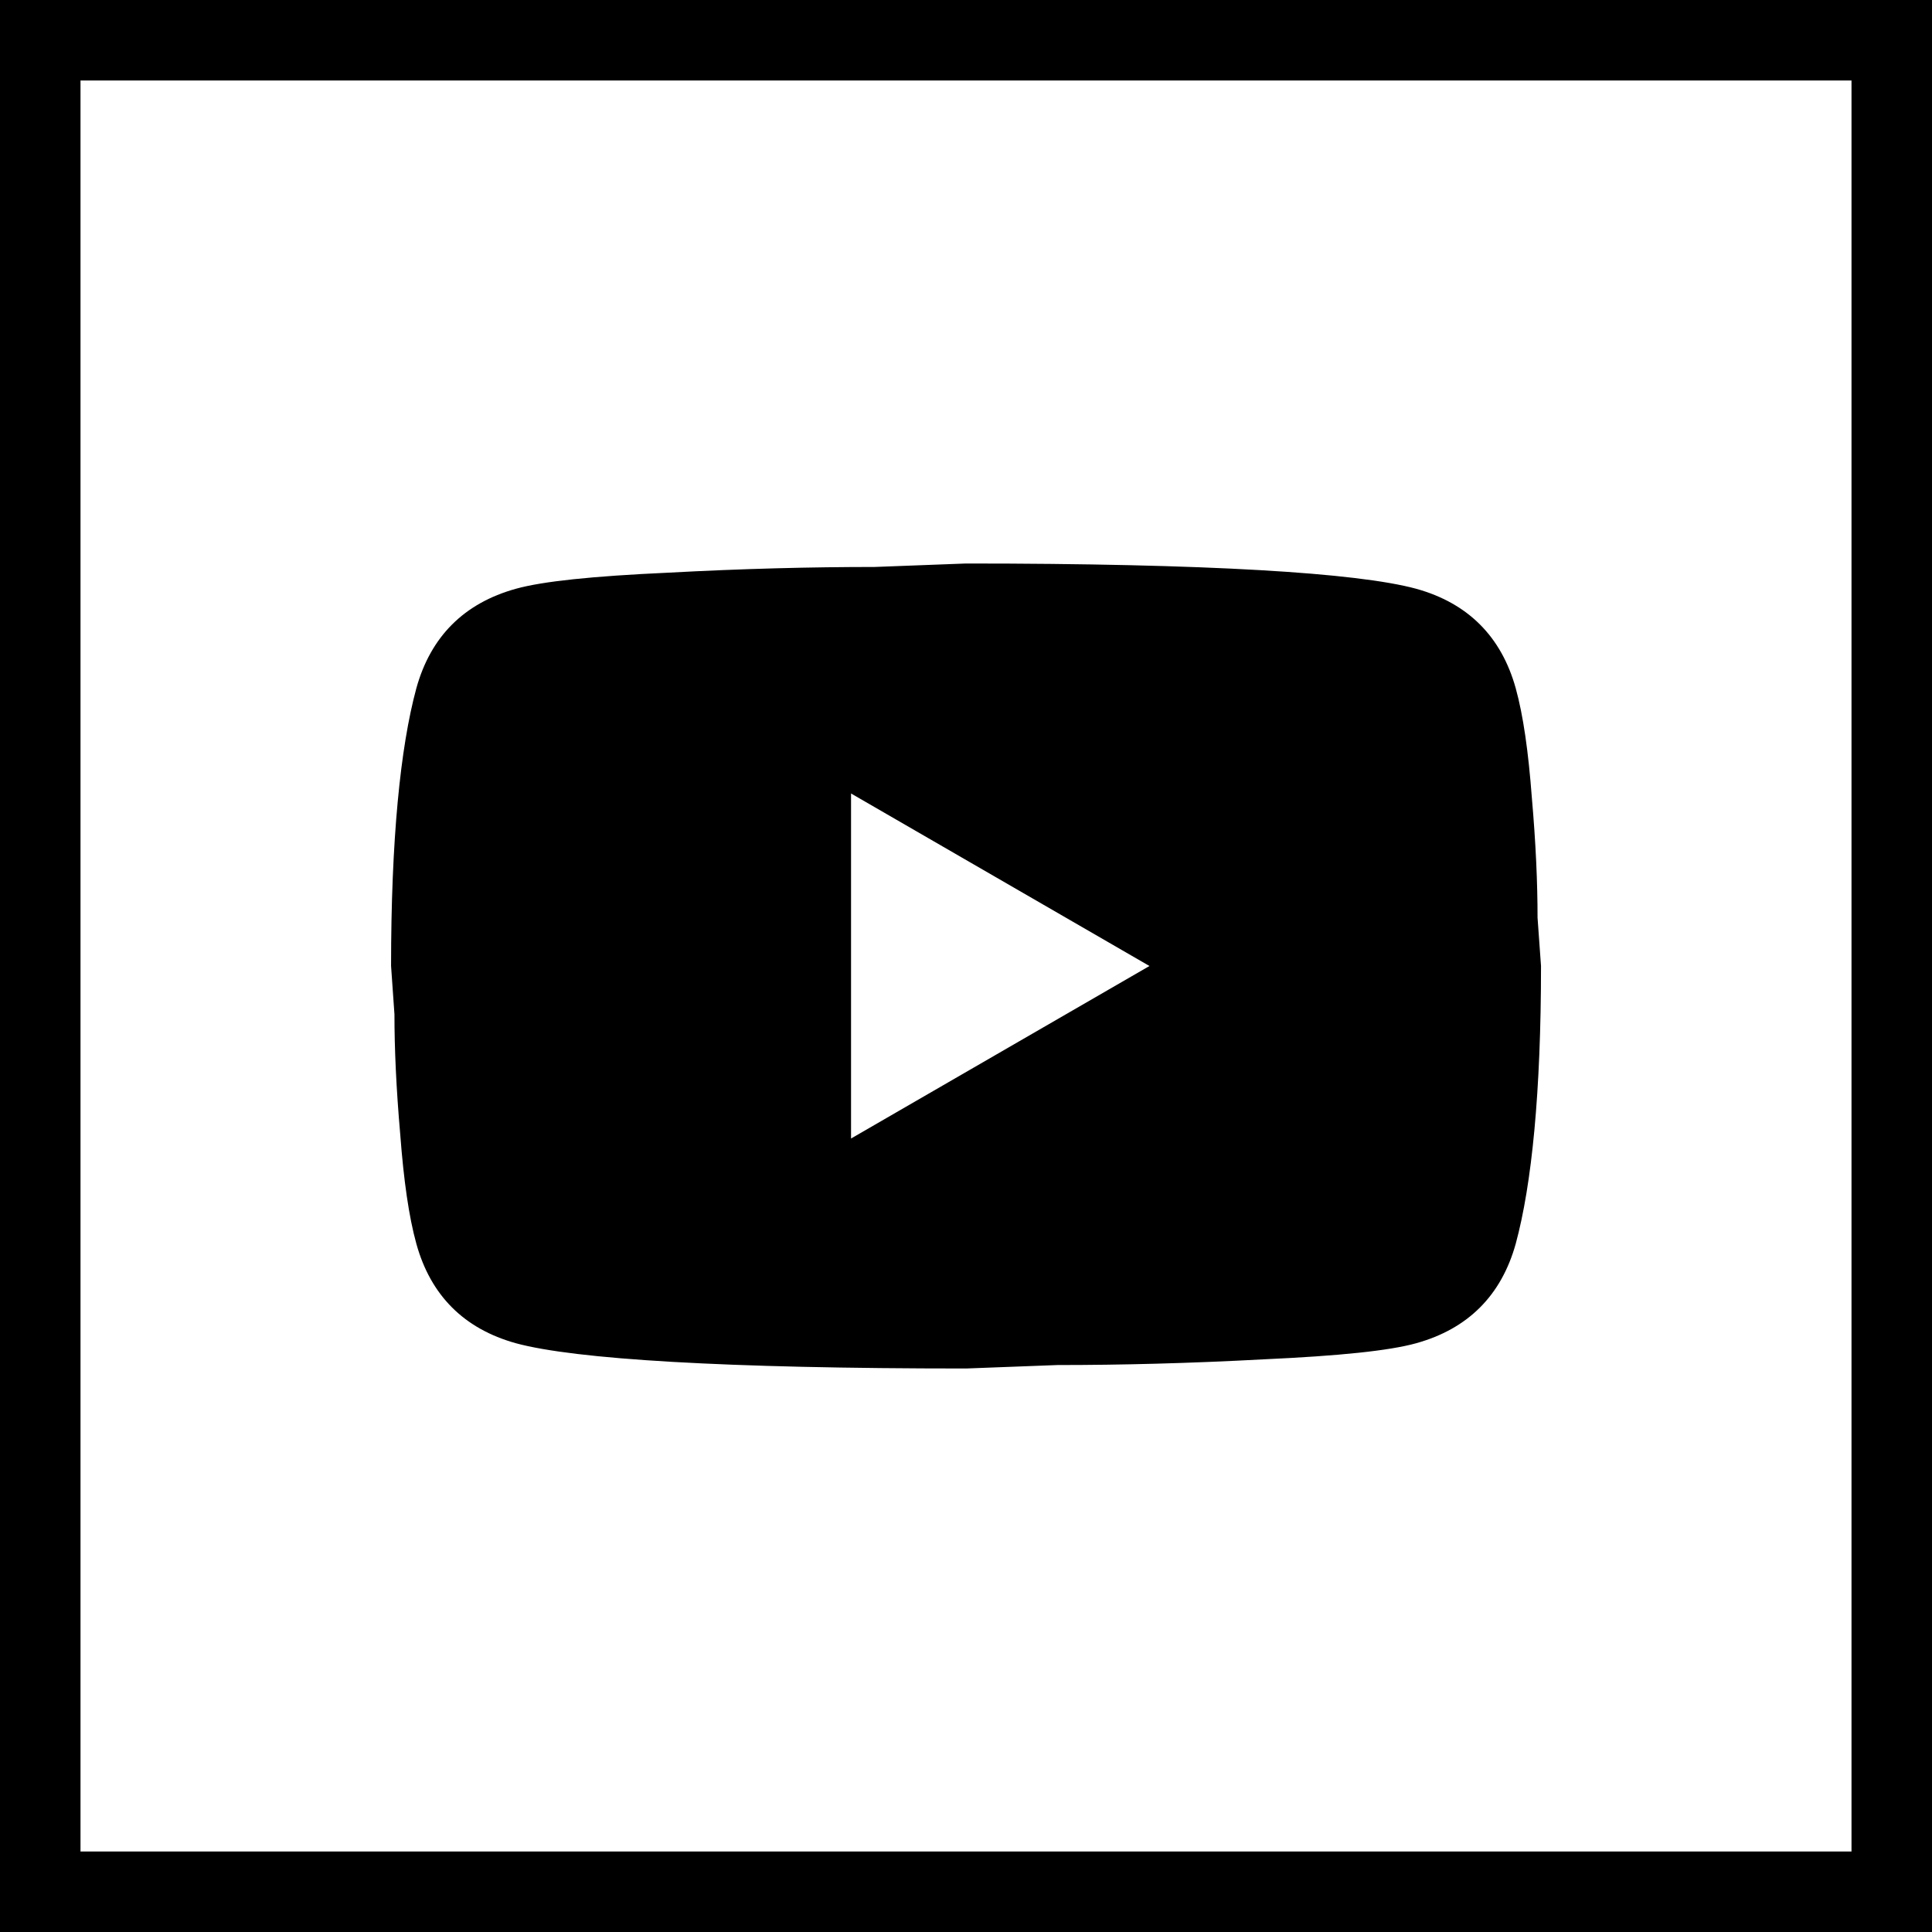
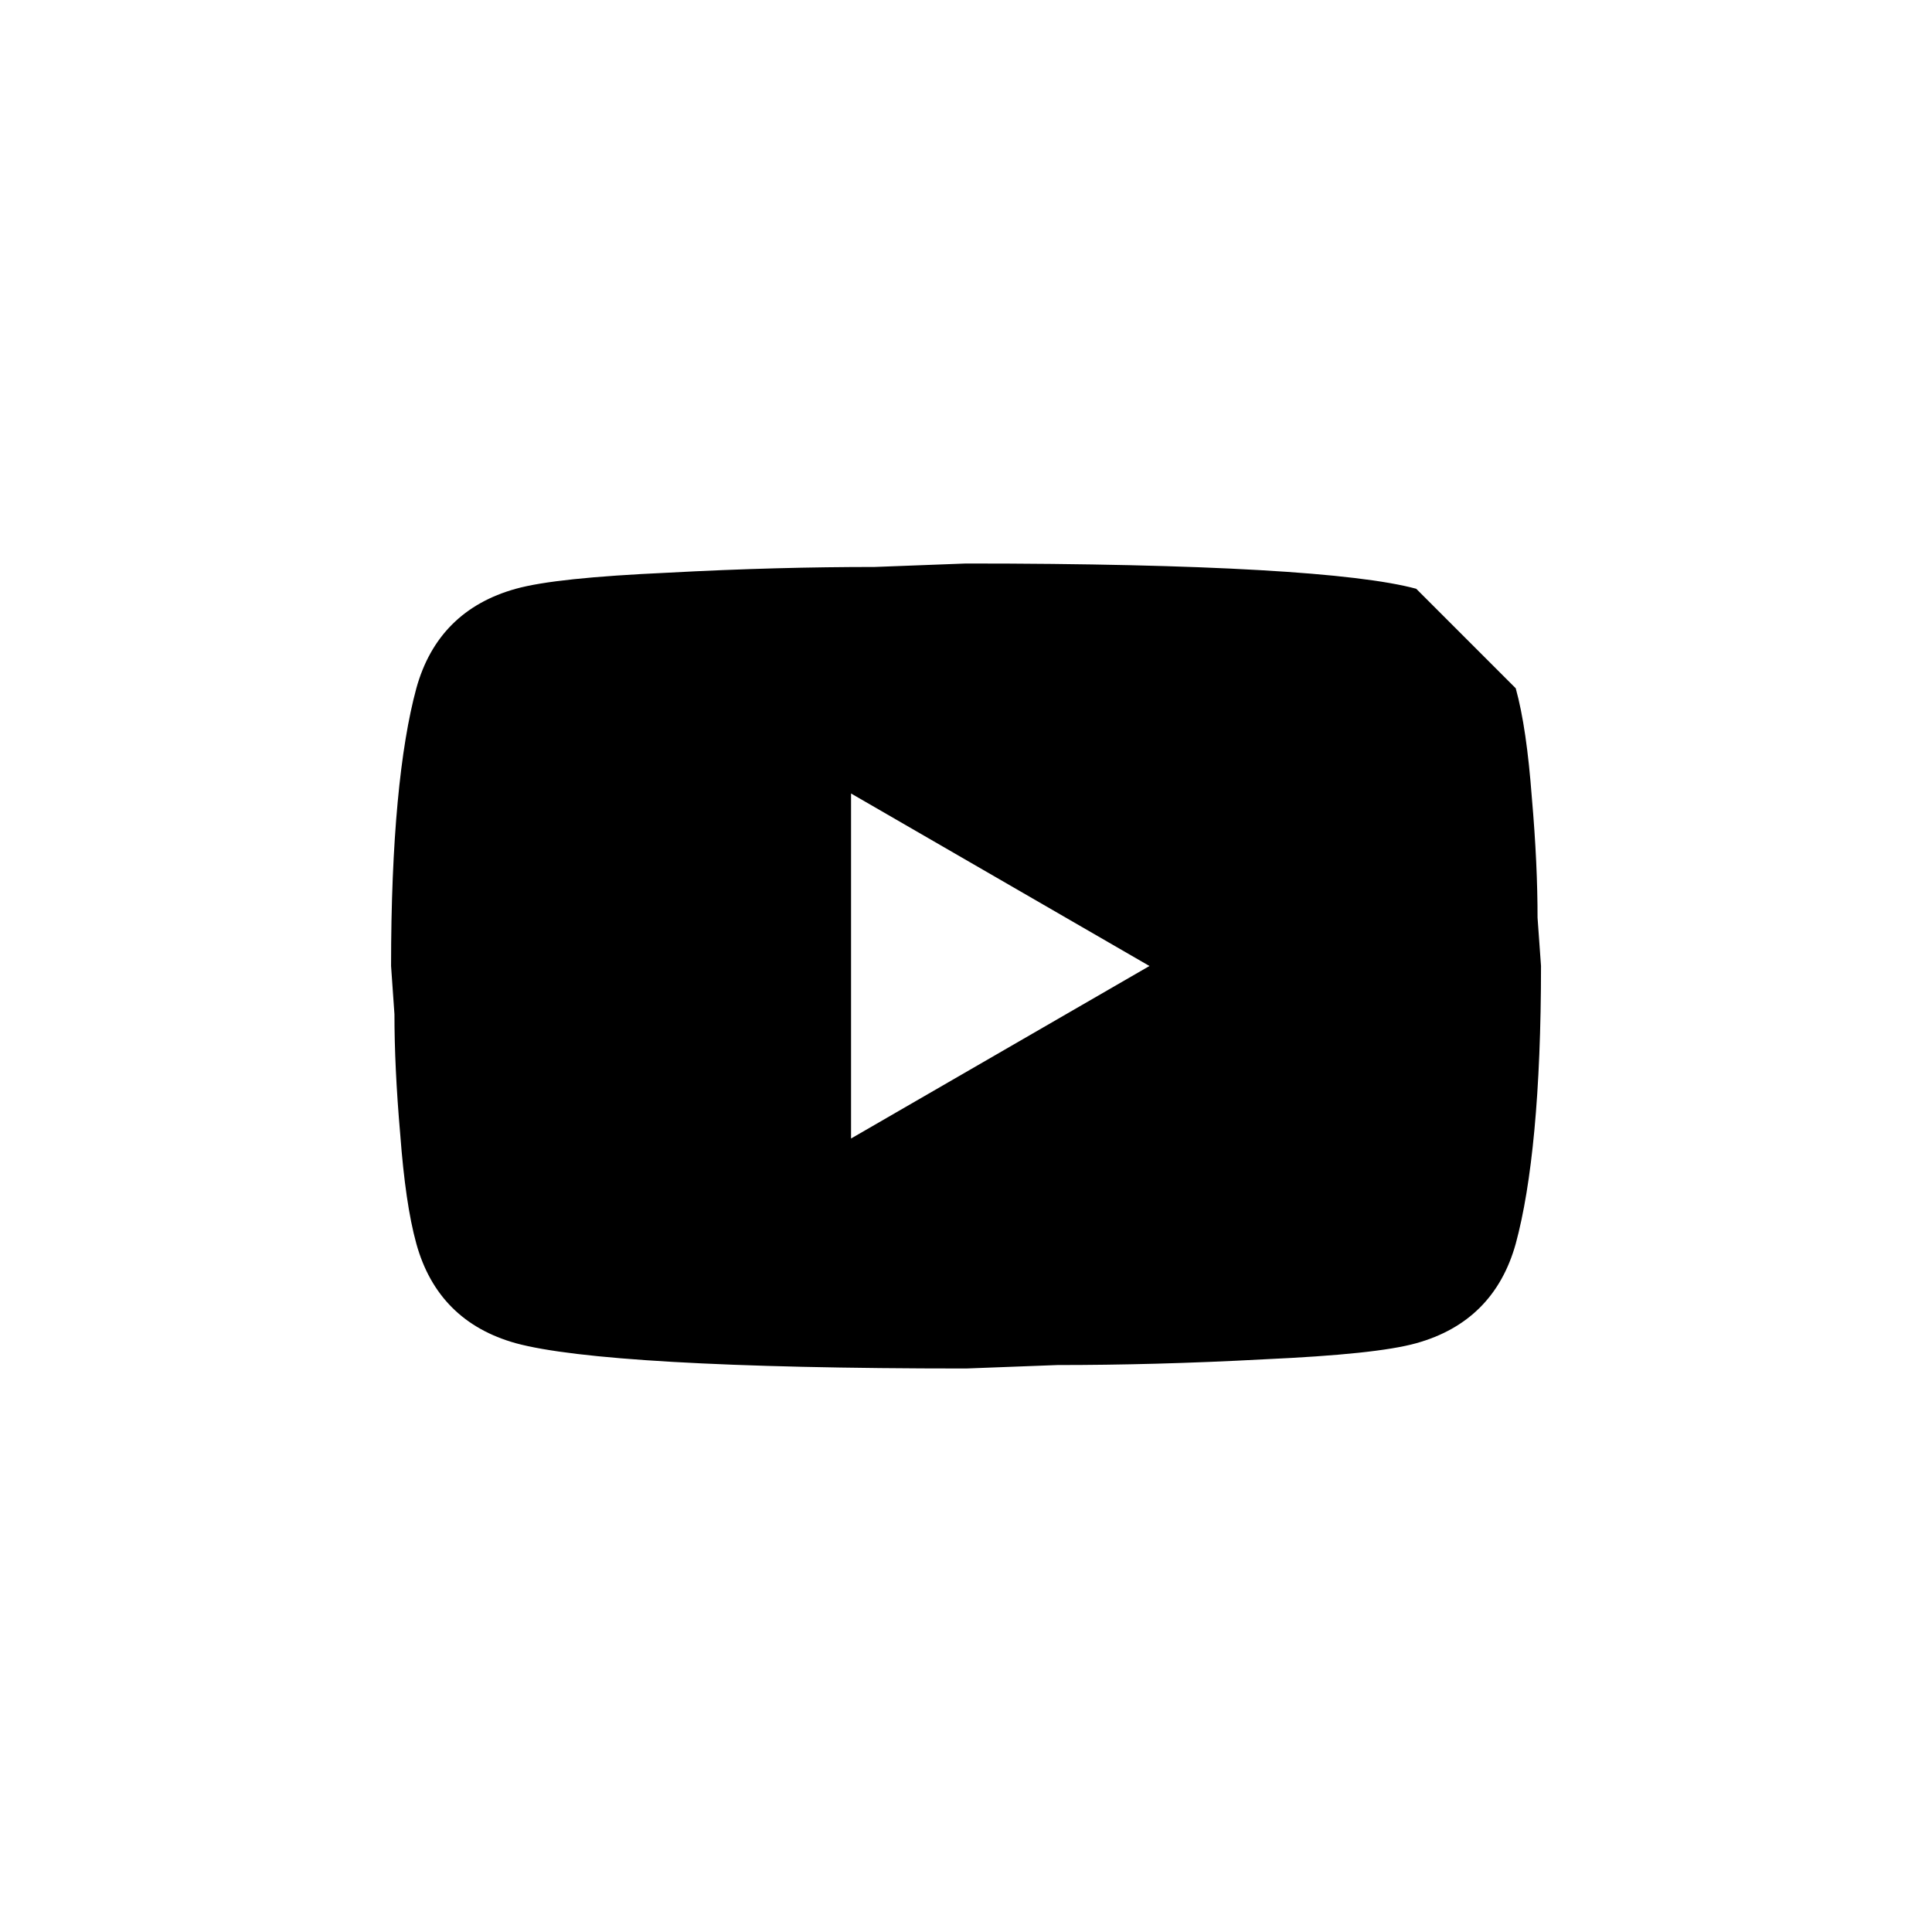
<svg xmlns="http://www.w3.org/2000/svg" width="24" height="24" viewBox="0 0 24 24" fill="none">
-   <rect x="0.5" y="0.5" width="23" height="23" stroke="black" />
-   <path d="M10.572 14.143L14.279 12L10.572 9.857V14.143ZM18.829 8.55C18.922 8.886 18.986 9.336 19.029 9.907C19.079 10.479 19.1 10.971 19.1 11.4L19.143 12C19.143 13.564 19.029 14.714 18.829 15.45C18.65 16.093 18.236 16.507 17.593 16.686C17.258 16.779 16.643 16.843 15.7 16.886C14.772 16.936 13.922 16.957 13.136 16.957L12 17C9.008 17 7.143 16.886 6.408 16.686C5.765 16.507 5.35 16.093 5.172 15.45C5.079 15.114 5.015 14.664 4.972 14.093C4.922 13.521 4.9 13.029 4.9 12.6L4.858 12C4.858 10.436 4.972 9.286 5.172 8.55C5.35 7.907 5.765 7.493 6.408 7.314C6.743 7.221 7.358 7.157 8.3 7.114C9.229 7.064 10.079 7.043 10.865 7.043L12 7C14.993 7 16.858 7.114 17.593 7.314C18.236 7.493 18.65 7.907 18.829 8.55Z" fill="black" />
+   <path d="M10.572 14.143L14.279 12L10.572 9.857V14.143ZM18.829 8.55C18.922 8.886 18.986 9.336 19.029 9.907C19.079 10.479 19.1 10.971 19.1 11.4L19.143 12C19.143 13.564 19.029 14.714 18.829 15.45C18.65 16.093 18.236 16.507 17.593 16.686C17.258 16.779 16.643 16.843 15.7 16.886C14.772 16.936 13.922 16.957 13.136 16.957L12 17C9.008 17 7.143 16.886 6.408 16.686C5.765 16.507 5.35 16.093 5.172 15.45C5.079 15.114 5.015 14.664 4.972 14.093C4.922 13.521 4.9 13.029 4.9 12.6L4.858 12C4.858 10.436 4.972 9.286 5.172 8.55C5.35 7.907 5.765 7.493 6.408 7.314C6.743 7.221 7.358 7.157 8.3 7.114C9.229 7.064 10.079 7.043 10.865 7.043L12 7C14.993 7 16.858 7.114 17.593 7.314Z" fill="black" />
</svg>